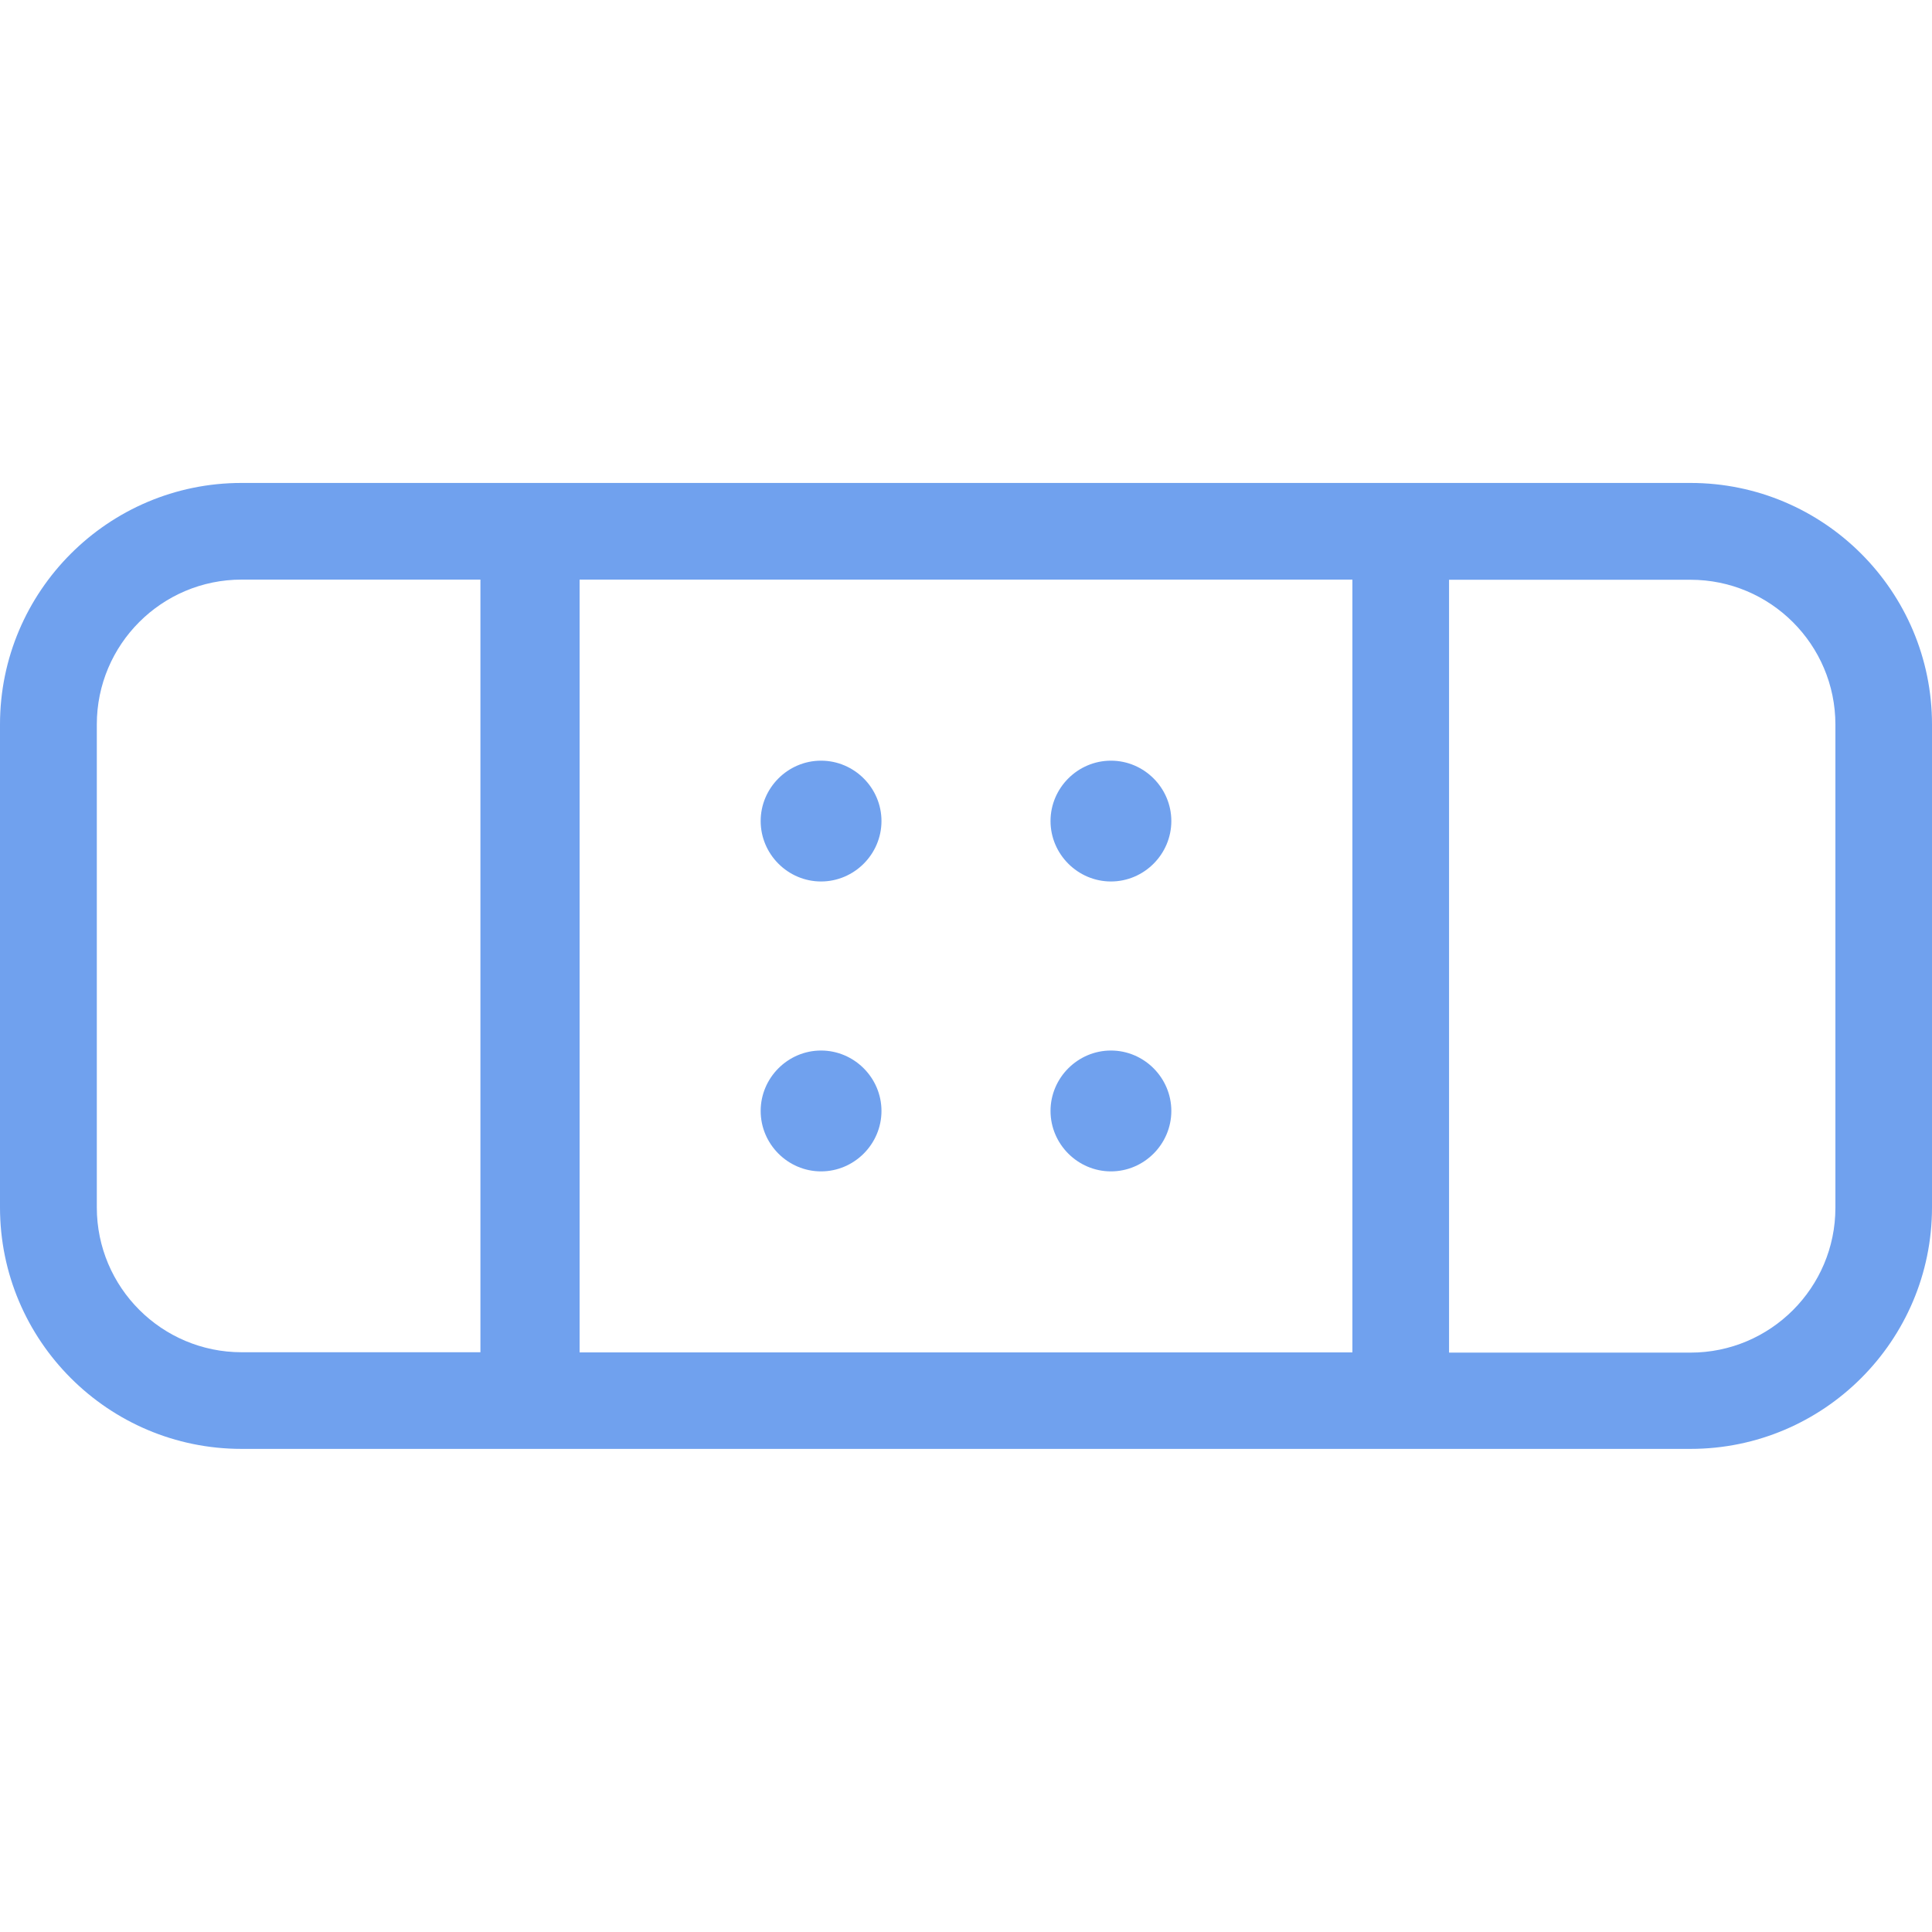
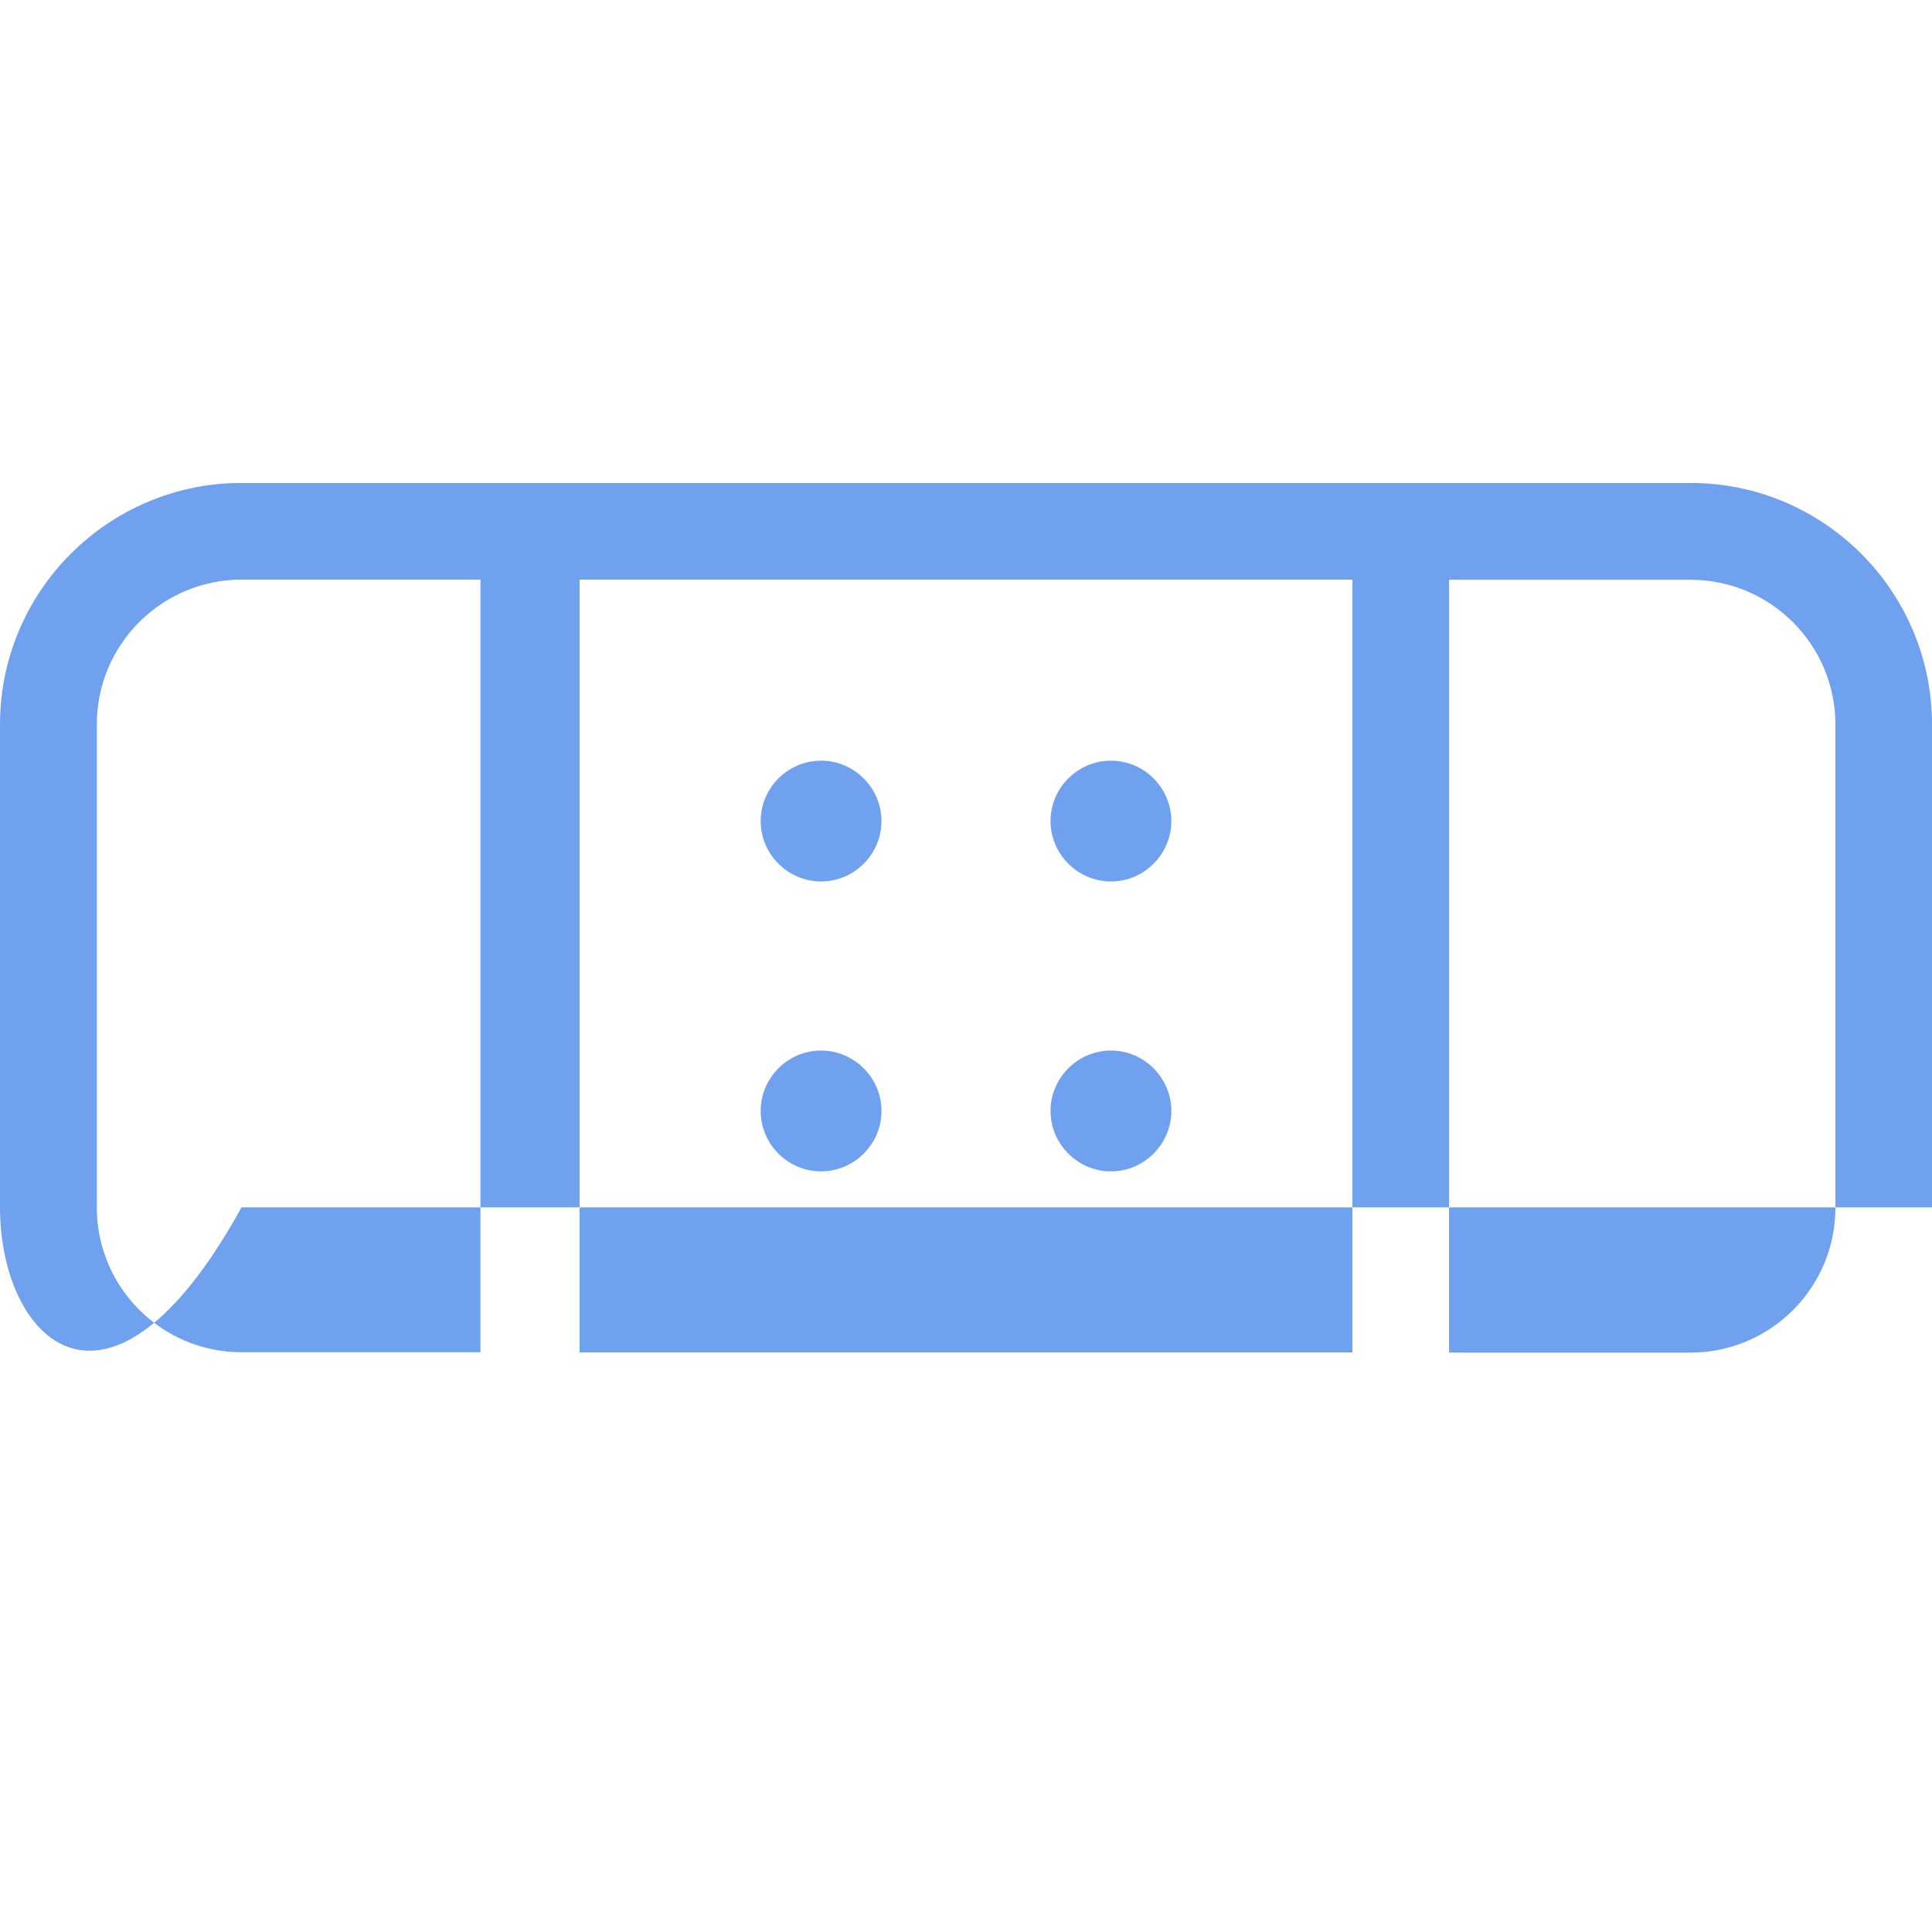
<svg xmlns="http://www.w3.org/2000/svg" width="36" height="36" viewBox="0 0 36 36" fill="none">
-   <path d="M36 13.499V22.498C36 24.98 33.982 26.998 31.5 26.998H4.5C2.018 26.998 0 24.98 0 22.498V13.499C0 11.017 2.018 8.999 4.5 8.999H31.5C33.986 8.999 36 11.02 36 13.499ZM8.952 25.2V10.8H4.503C3.013 10.8 1.804 12.009 1.804 13.499V22.498C1.804 23.988 3.013 25.197 4.503 25.197H9.002H8.952V25.2ZM25.2 10.8H10.8V25.2H25.2V10.8ZM14.174 15.299C14.174 14.681 14.681 14.174 15.299 14.174C15.917 14.174 16.425 14.681 16.425 15.299C16.425 15.917 15.917 16.425 15.299 16.425C14.681 16.425 14.174 15.917 14.174 15.299ZM14.174 20.701C14.174 20.083 14.681 19.575 15.299 19.575C15.917 19.575 16.425 20.083 16.425 20.701C16.425 21.319 15.917 21.827 15.299 21.827C14.681 21.827 14.174 21.319 14.174 20.701ZM19.575 15.299C19.575 14.681 20.083 14.174 20.701 14.174C21.319 14.174 21.826 14.681 21.826 15.299C21.826 15.917 21.319 16.425 20.701 16.425C20.083 16.425 19.575 15.917 19.575 15.299ZM19.575 20.701C19.575 20.083 20.083 19.575 20.701 19.575C21.319 19.575 21.826 20.083 21.826 20.701C21.826 21.319 21.319 21.827 20.701 21.827C20.083 21.827 19.575 21.319 19.575 20.701ZM34.2 13.502C34.2 12.012 32.99 10.803 31.5 10.803H27.001V25.204H31.5C32.99 25.204 34.2 23.994 34.2 22.505V13.499V13.502Z" fill="#70A1EE" />
+   <path d="M36 13.499V22.498H4.5C2.018 26.998 0 24.98 0 22.498V13.499C0 11.017 2.018 8.999 4.5 8.999H31.5C33.986 8.999 36 11.02 36 13.499ZM8.952 25.2V10.8H4.503C3.013 10.8 1.804 12.009 1.804 13.499V22.498C1.804 23.988 3.013 25.197 4.503 25.197H9.002H8.952V25.2ZM25.2 10.8H10.8V25.2H25.2V10.8ZM14.174 15.299C14.174 14.681 14.681 14.174 15.299 14.174C15.917 14.174 16.425 14.681 16.425 15.299C16.425 15.917 15.917 16.425 15.299 16.425C14.681 16.425 14.174 15.917 14.174 15.299ZM14.174 20.701C14.174 20.083 14.681 19.575 15.299 19.575C15.917 19.575 16.425 20.083 16.425 20.701C16.425 21.319 15.917 21.827 15.299 21.827C14.681 21.827 14.174 21.319 14.174 20.701ZM19.575 15.299C19.575 14.681 20.083 14.174 20.701 14.174C21.319 14.174 21.826 14.681 21.826 15.299C21.826 15.917 21.319 16.425 20.701 16.425C20.083 16.425 19.575 15.917 19.575 15.299ZM19.575 20.701C19.575 20.083 20.083 19.575 20.701 19.575C21.319 19.575 21.826 20.083 21.826 20.701C21.826 21.319 21.319 21.827 20.701 21.827C20.083 21.827 19.575 21.319 19.575 20.701ZM34.2 13.502C34.2 12.012 32.99 10.803 31.5 10.803H27.001V25.204H31.5C32.99 25.204 34.2 23.994 34.2 22.505V13.499V13.502Z" fill="#70A1EE" />
</svg>